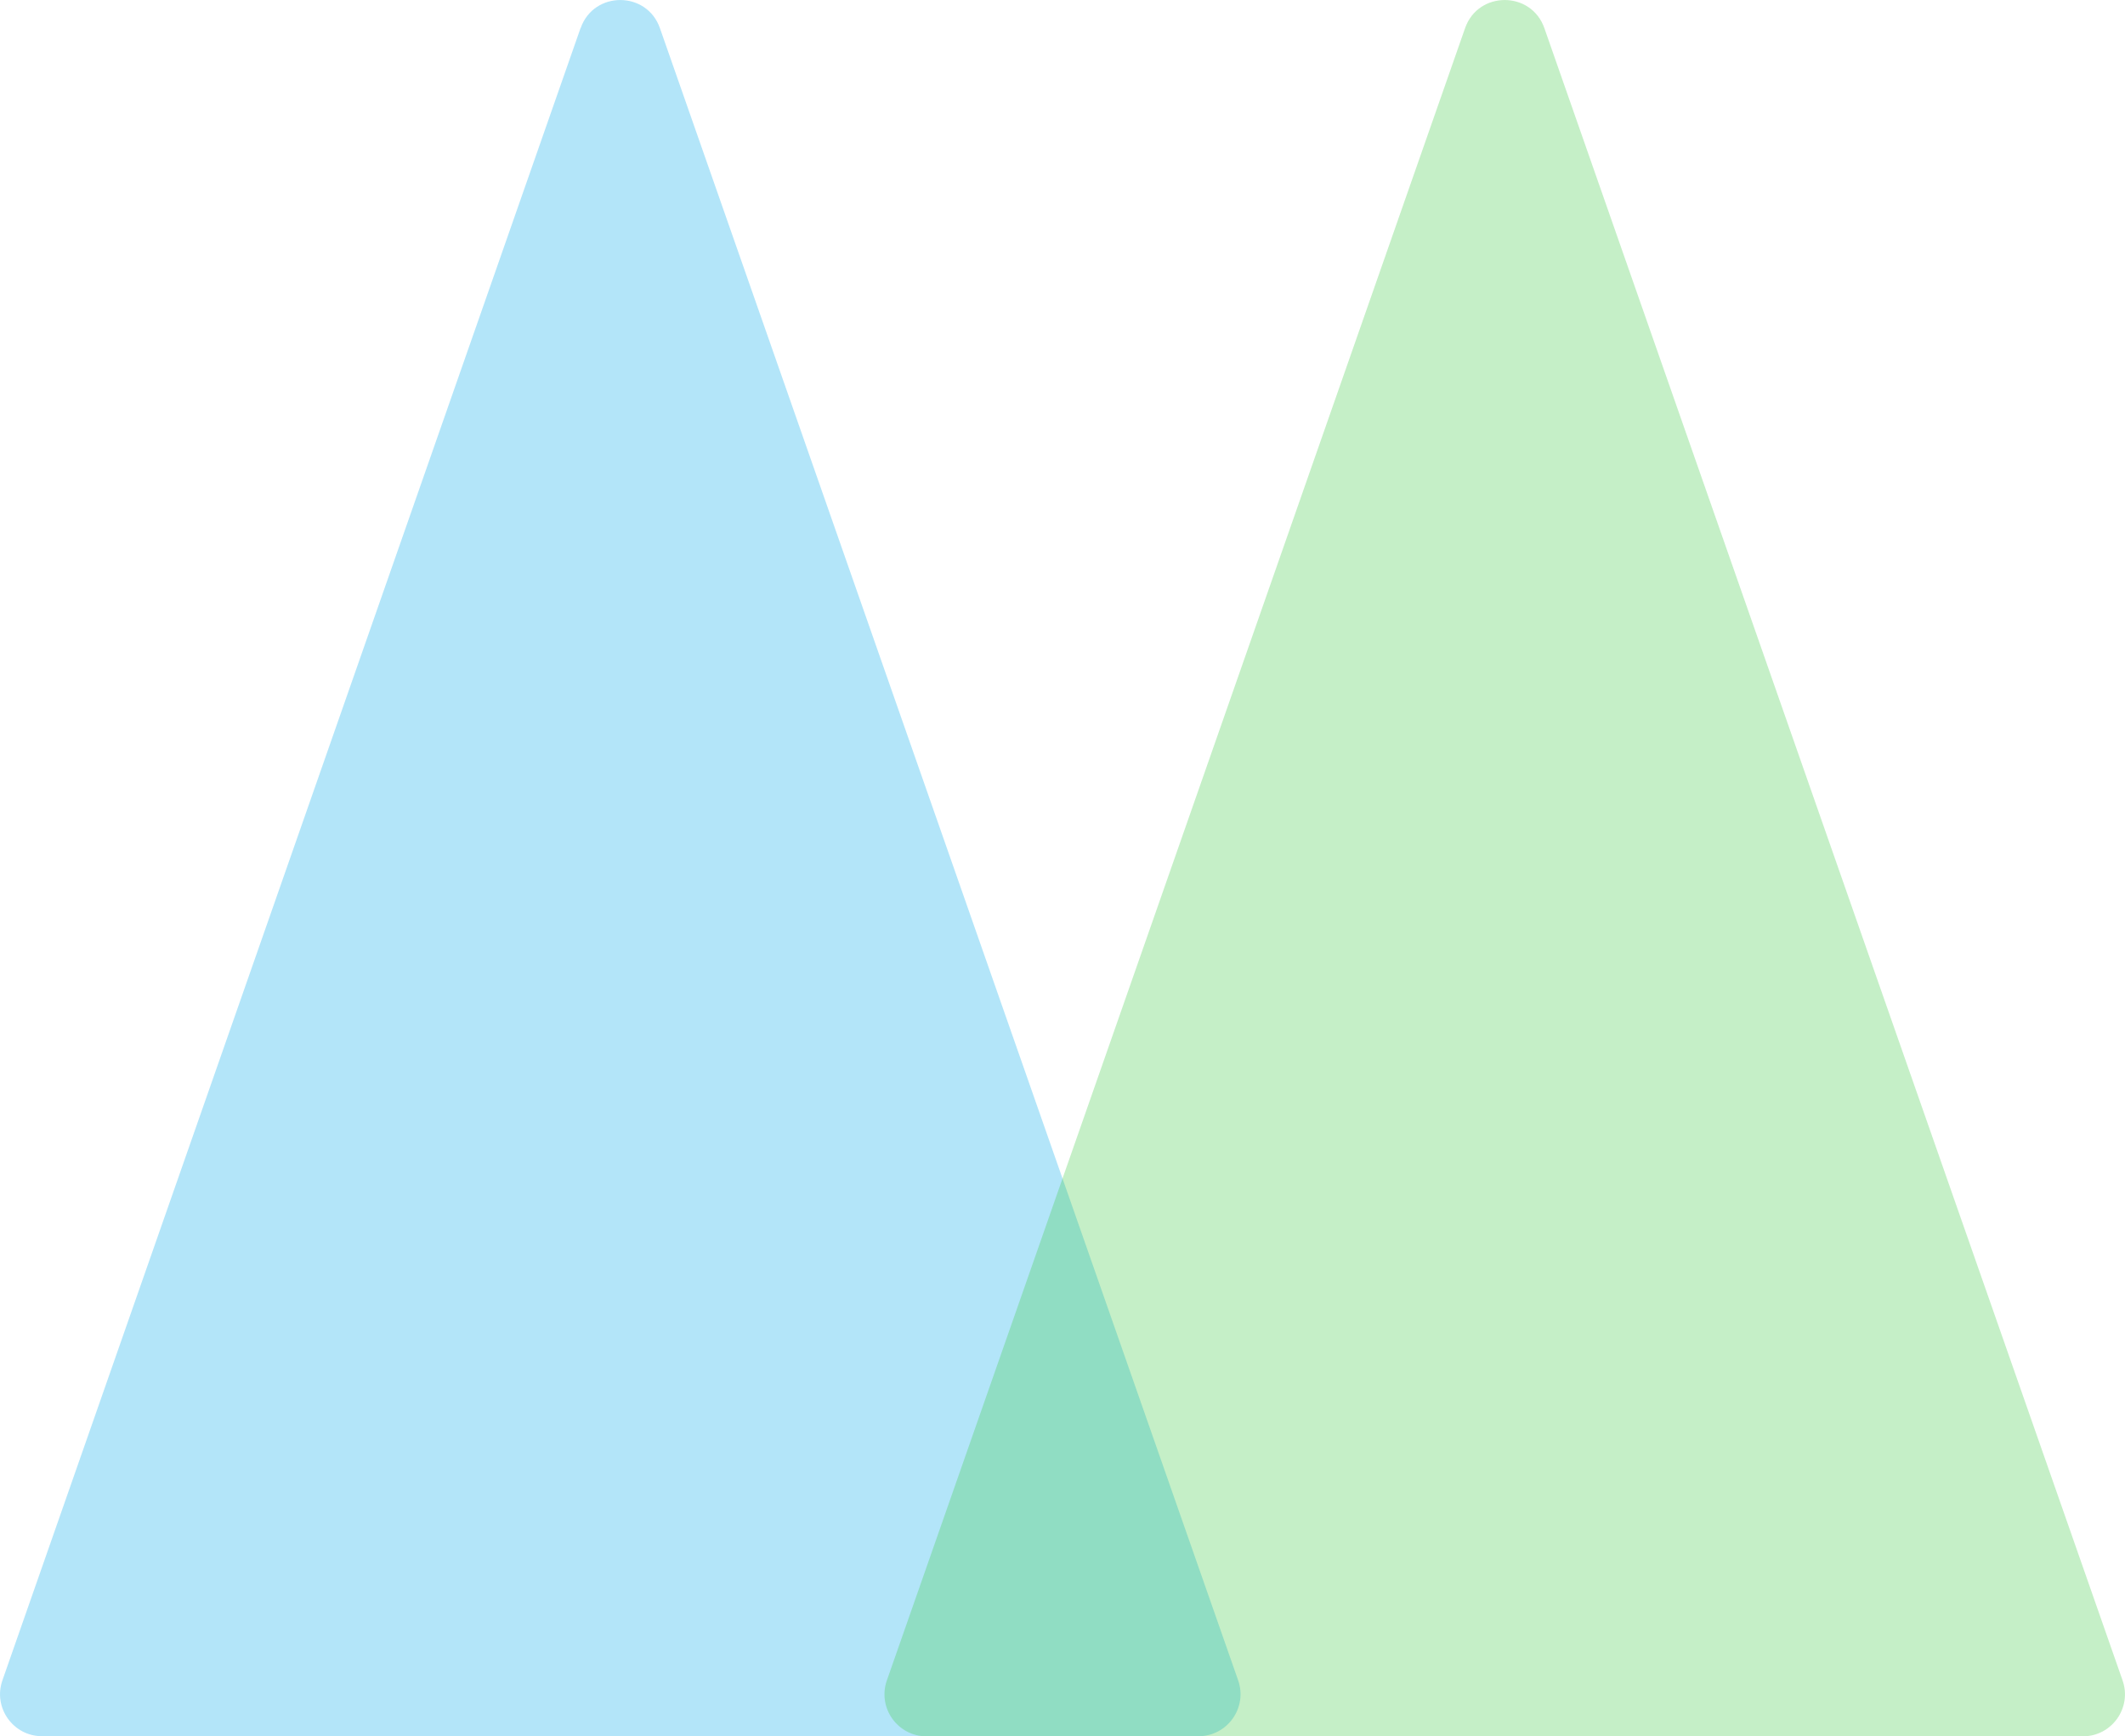
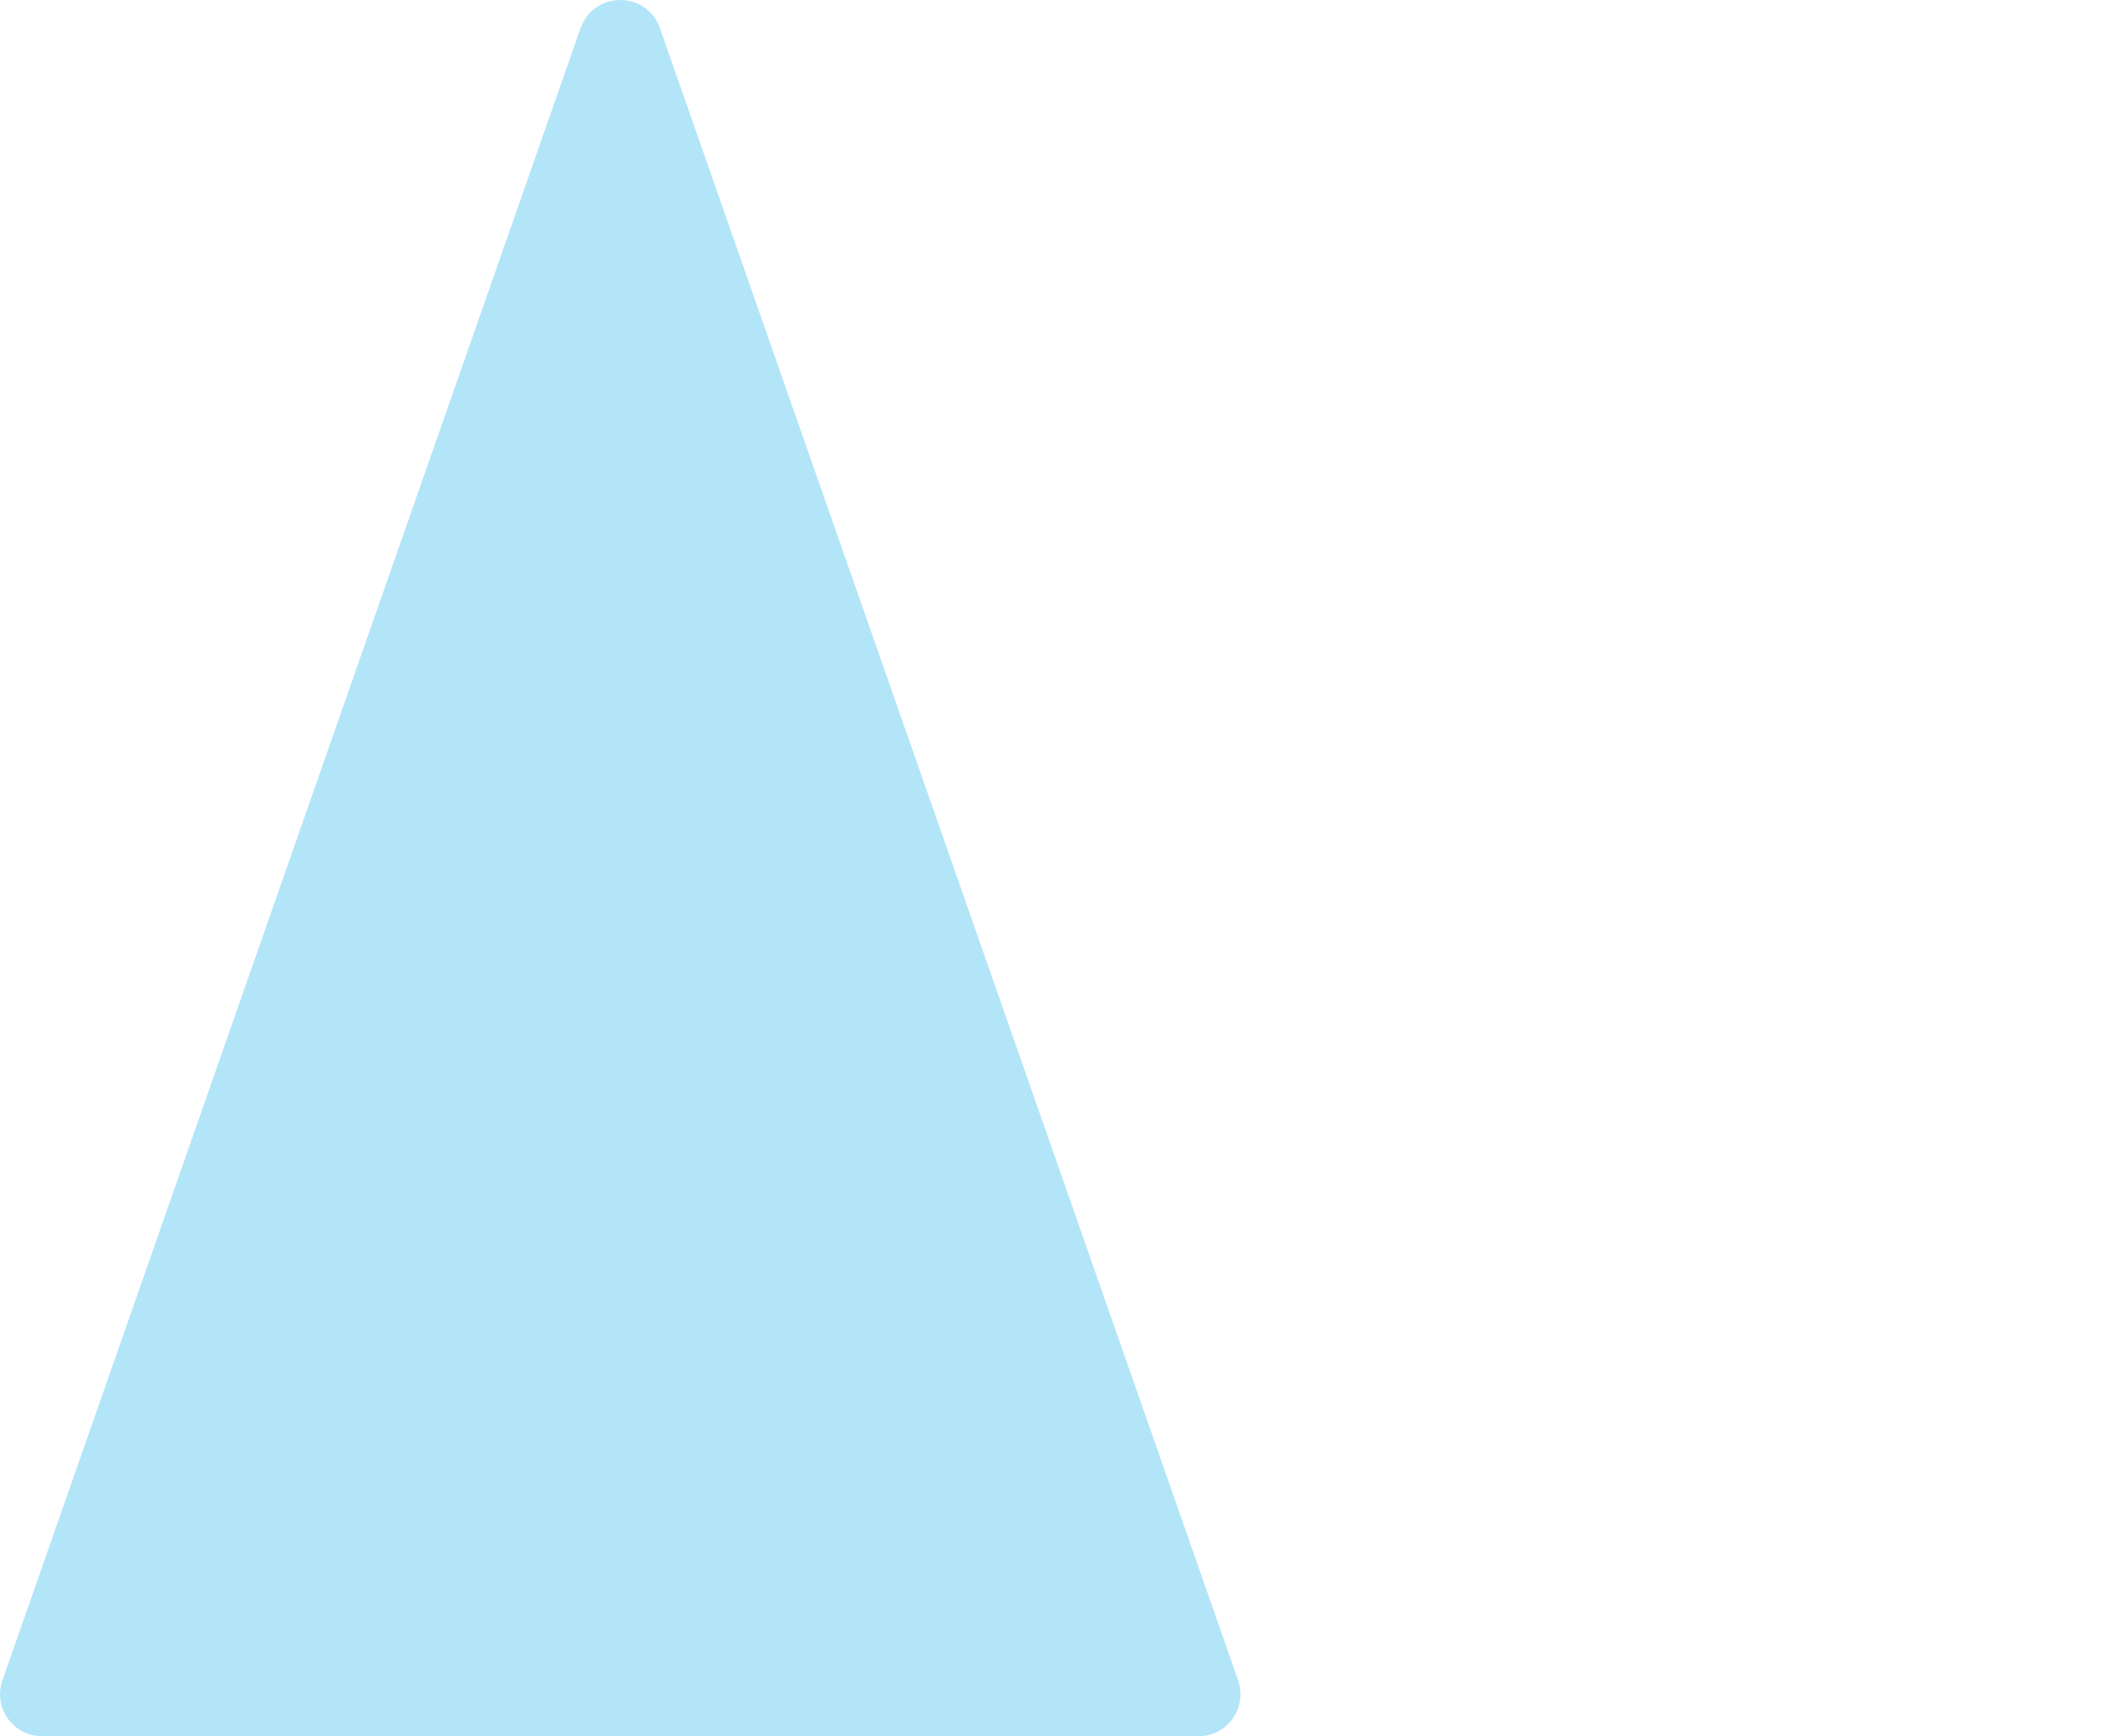
<svg xmlns="http://www.w3.org/2000/svg" id="b" width="202.35" height="165.31" viewBox="0 0 202.35 165.31">
  <defs>
    <style>.d{fill:#00a7ea;}.d,.e{opacity:.3;}.e{fill:#3dc945;}</style>
  </defs>
  <g id="c">
    <path class="d" d="M55.28,2.68L.23,159.98c-.91,2.6,1.02,5.32,3.78,5.32h110.11c2.76,0,4.69-2.72,3.78-5.32L62.84,2.68c-1.25-3.57-6.3-3.57-7.55,0Z" />
-     <path class="e" d="M139.51,2.68l-55.06,157.31c-.91,2.6,1.02,5.32,3.78,5.32h110.11c2.76,0,4.69-2.72,3.78-5.32L147.06,2.68c-1.25-3.57-6.3-3.57-7.55,0Z" />
  </g>
</svg>